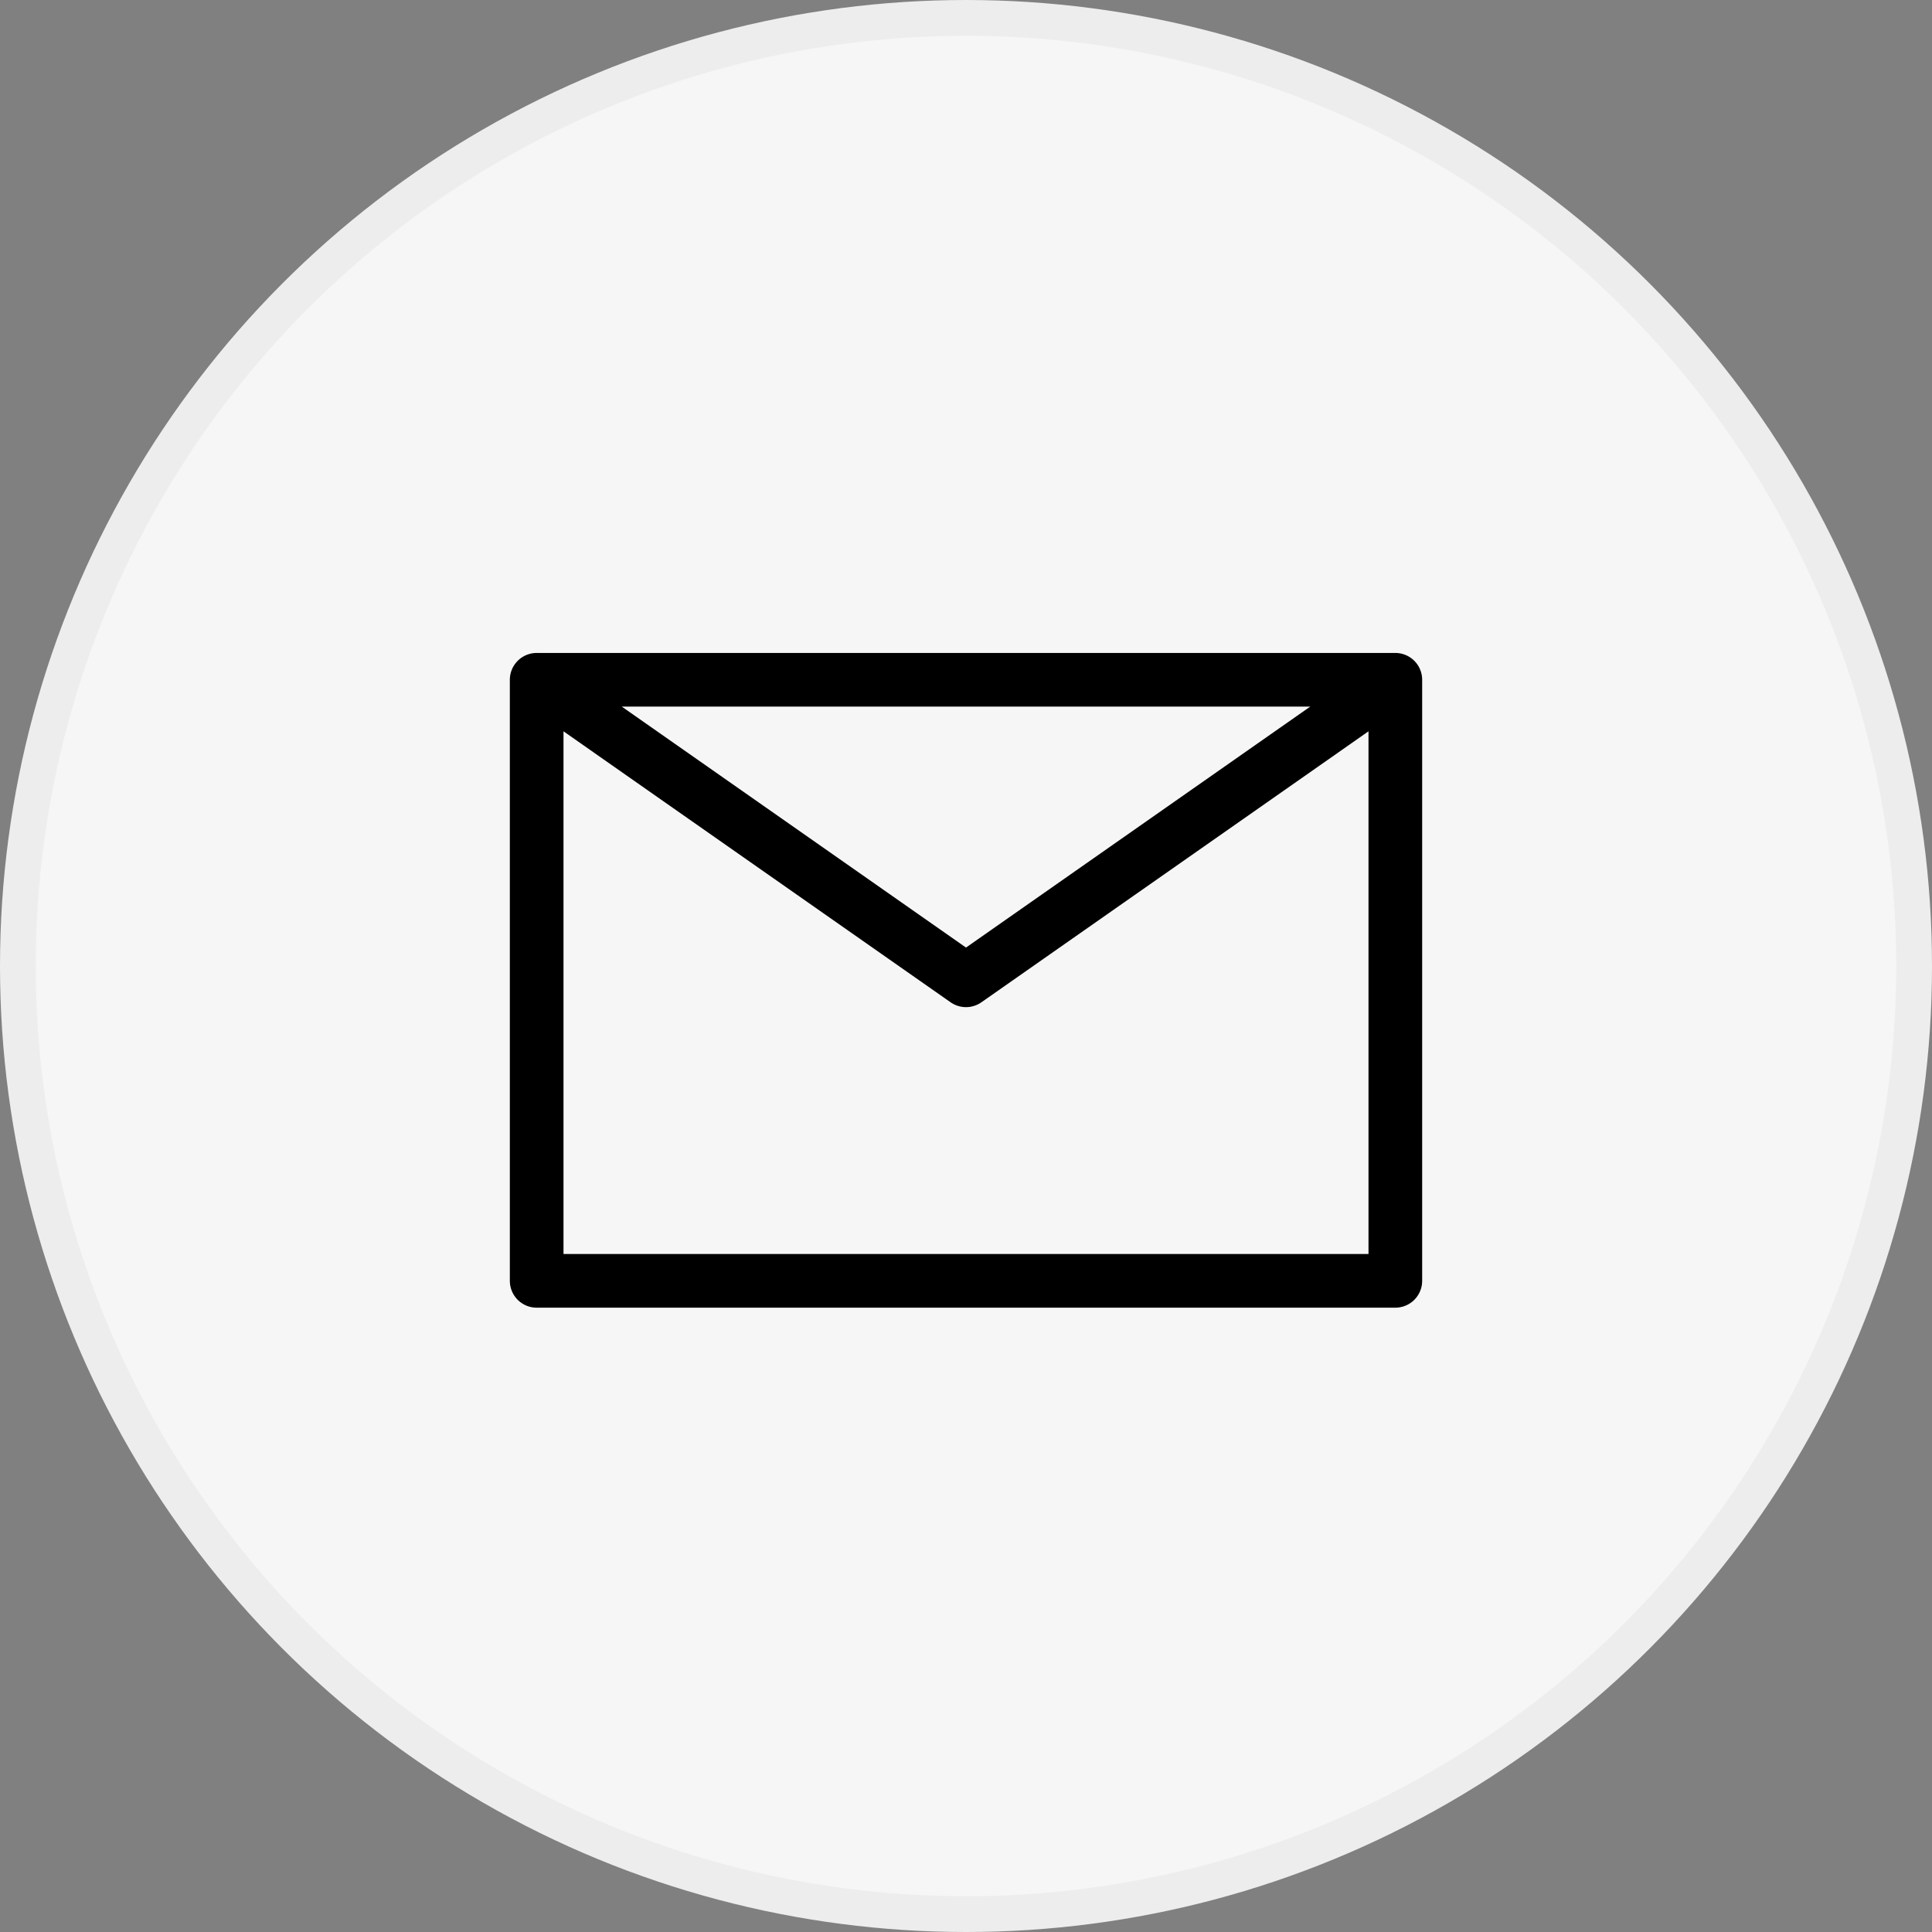
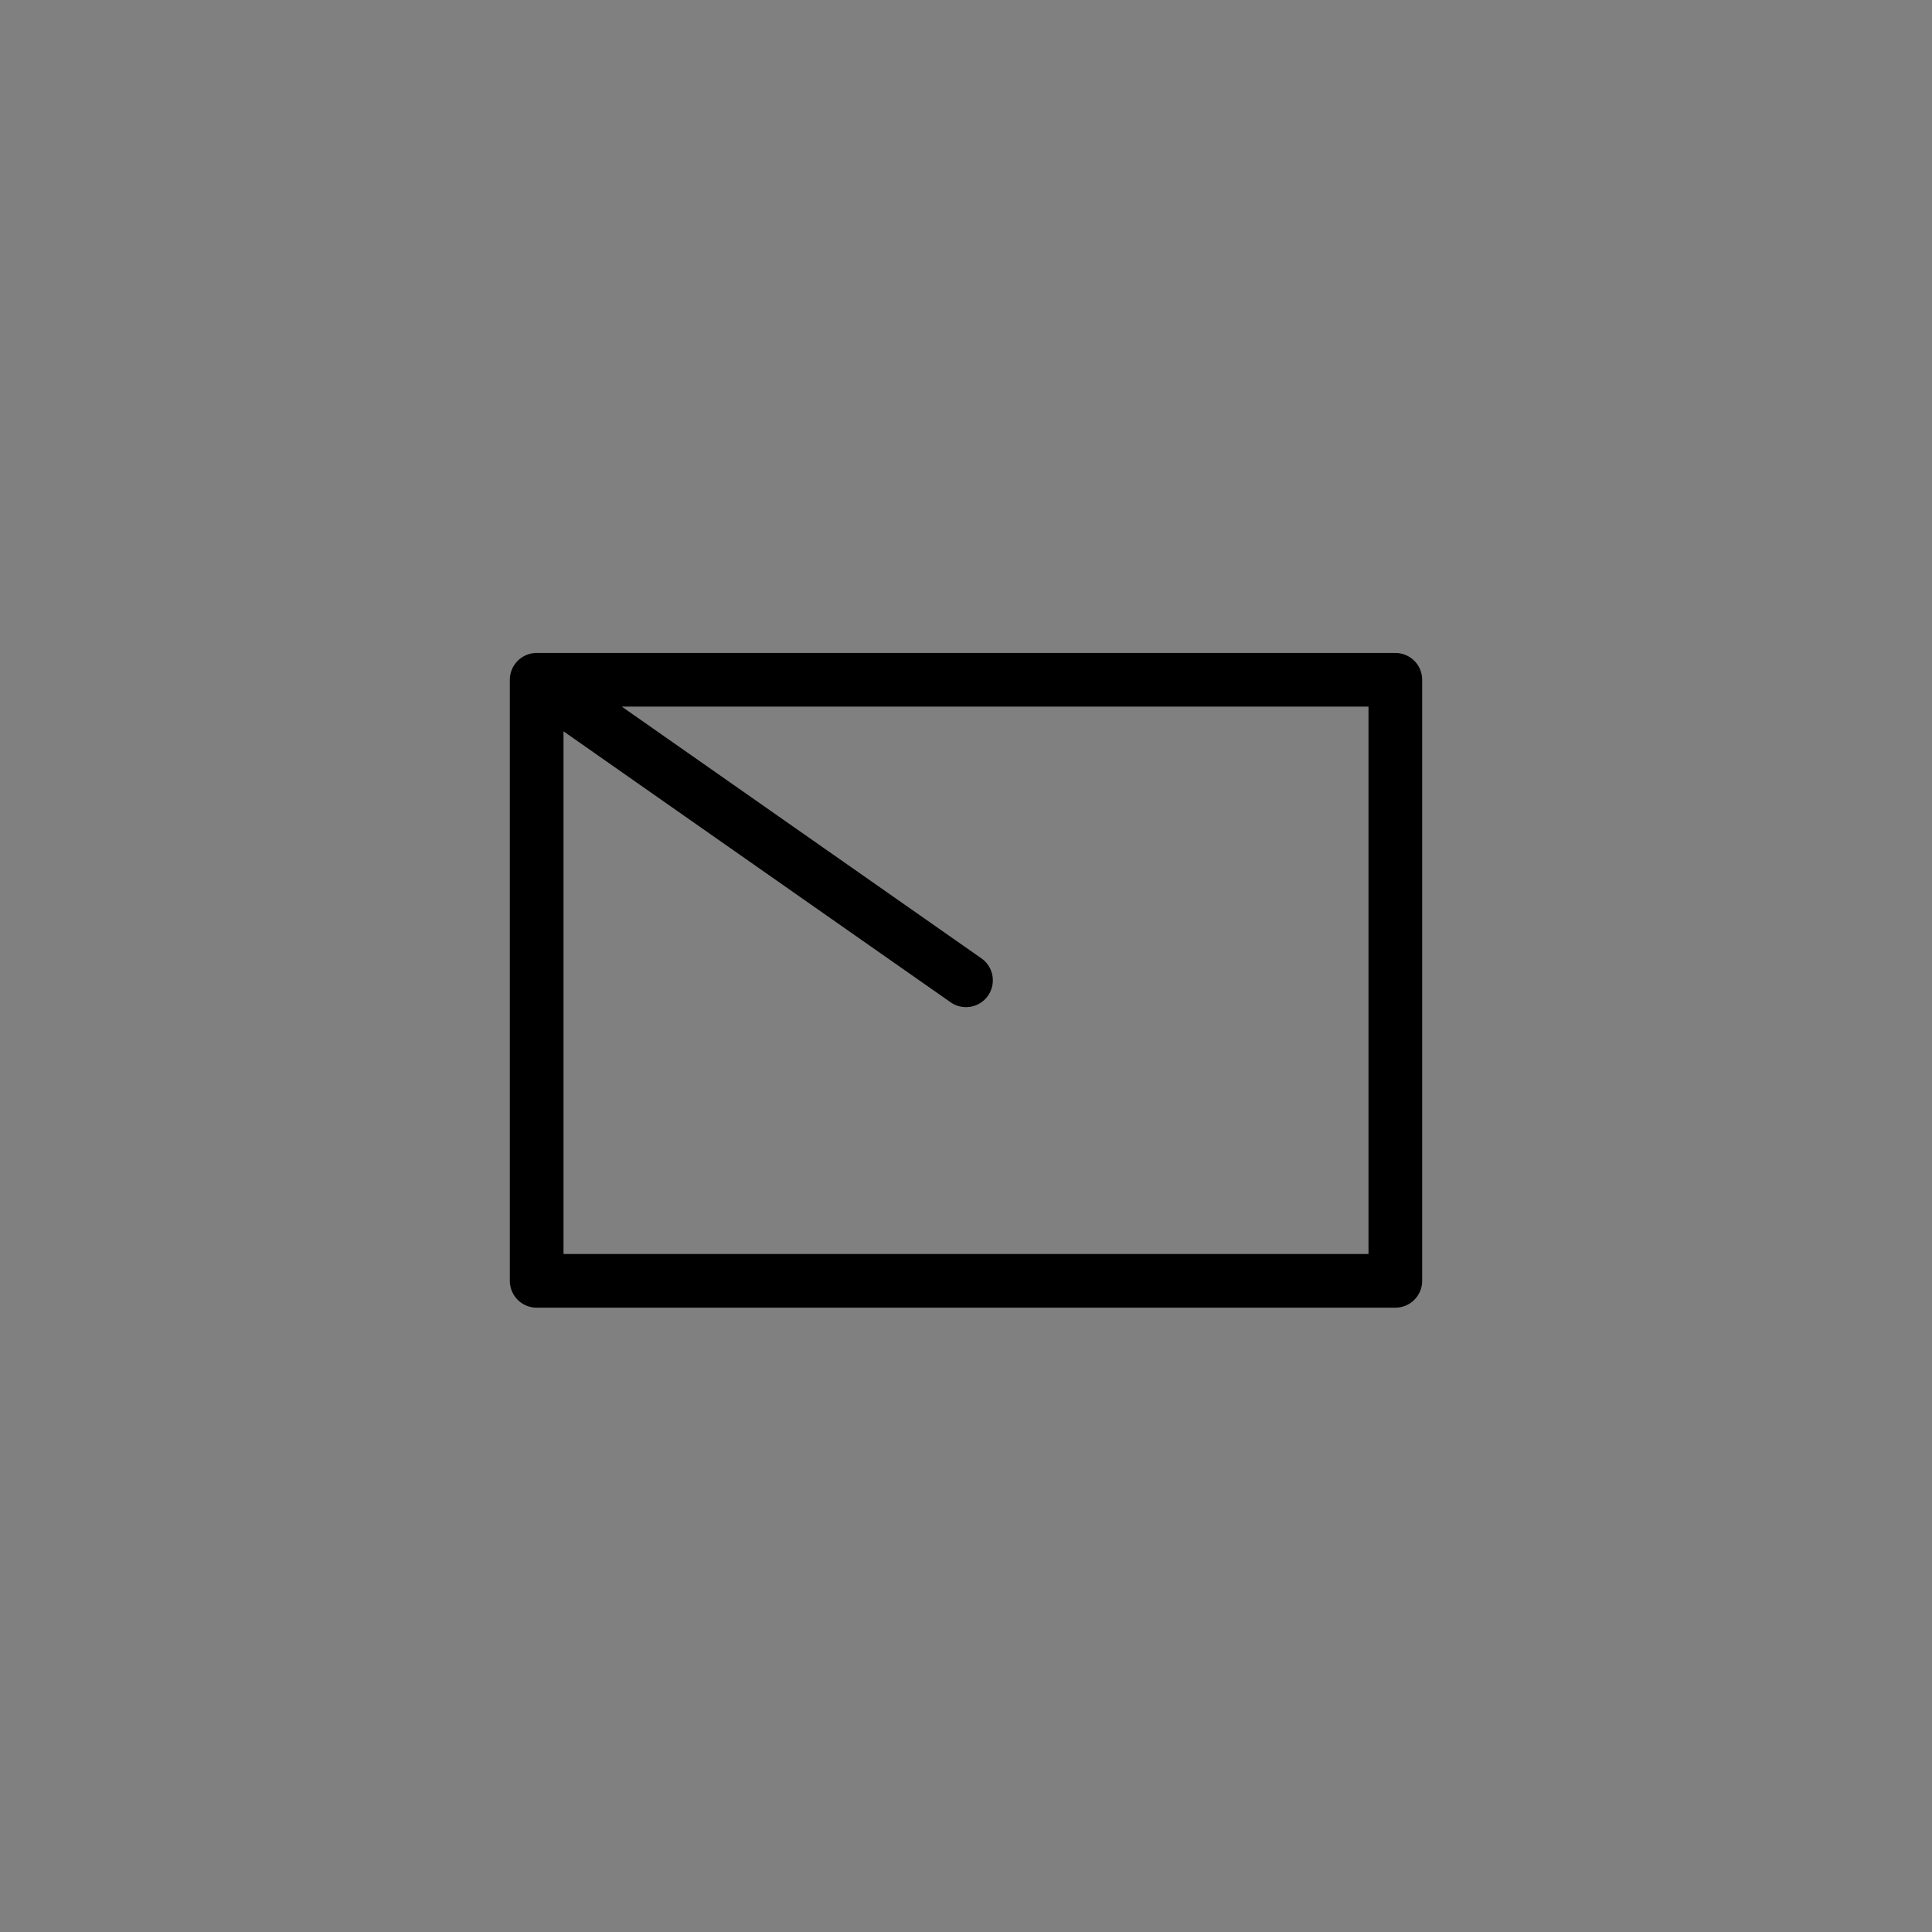
<svg xmlns="http://www.w3.org/2000/svg" width="54" height="54" viewBox="0 0 54 54" fill="none">
  <rect x="0" y="0" width="54" height="54" fill="#808080" stroke="none" />
-   <circle cx="27" cy="27" r="26.5" fill="#F6F6F6" stroke="#EDEDED" />
-   <path d="M15 19L27 27.4L39 19M15 35.8H39V19H15V35.8Z" stroke="black" stroke-width="1.5" stroke-linecap="round" stroke-linejoin="round" />
+   <path d="M15 19L27 27.4M15 35.8H39V19H15V35.8Z" stroke="black" stroke-width="1.5" stroke-linecap="round" stroke-linejoin="round" />
</svg>